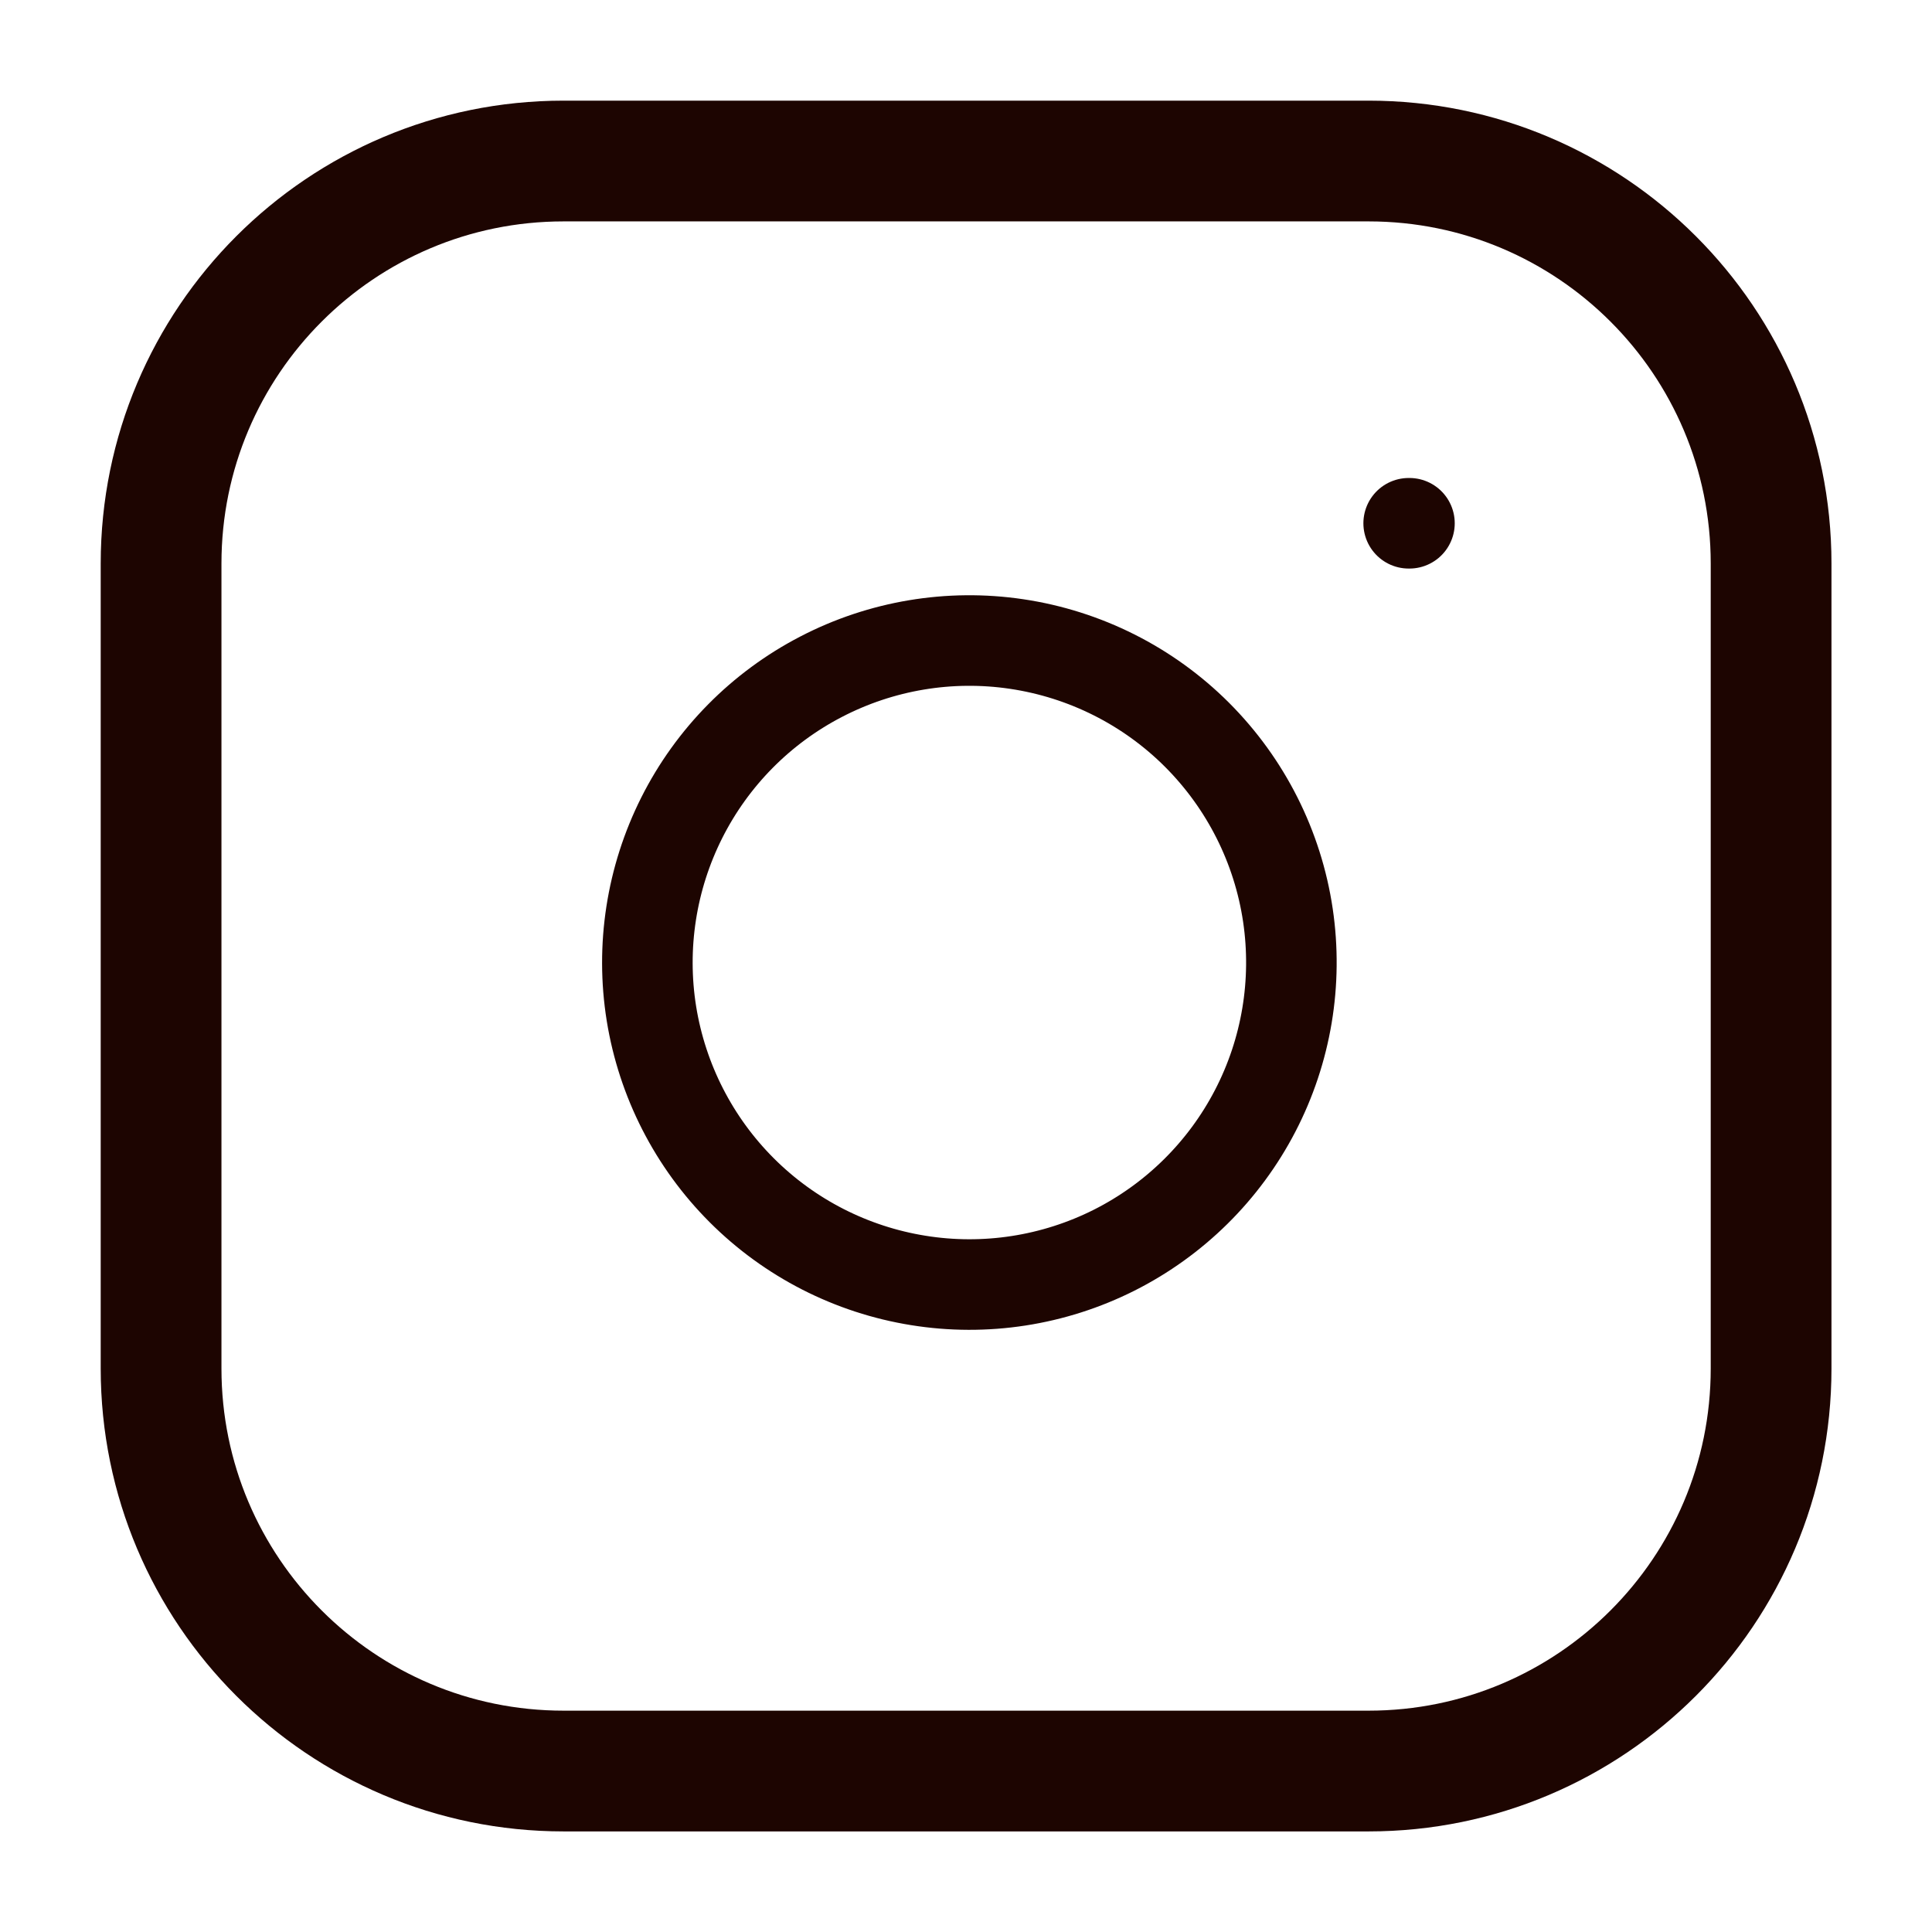
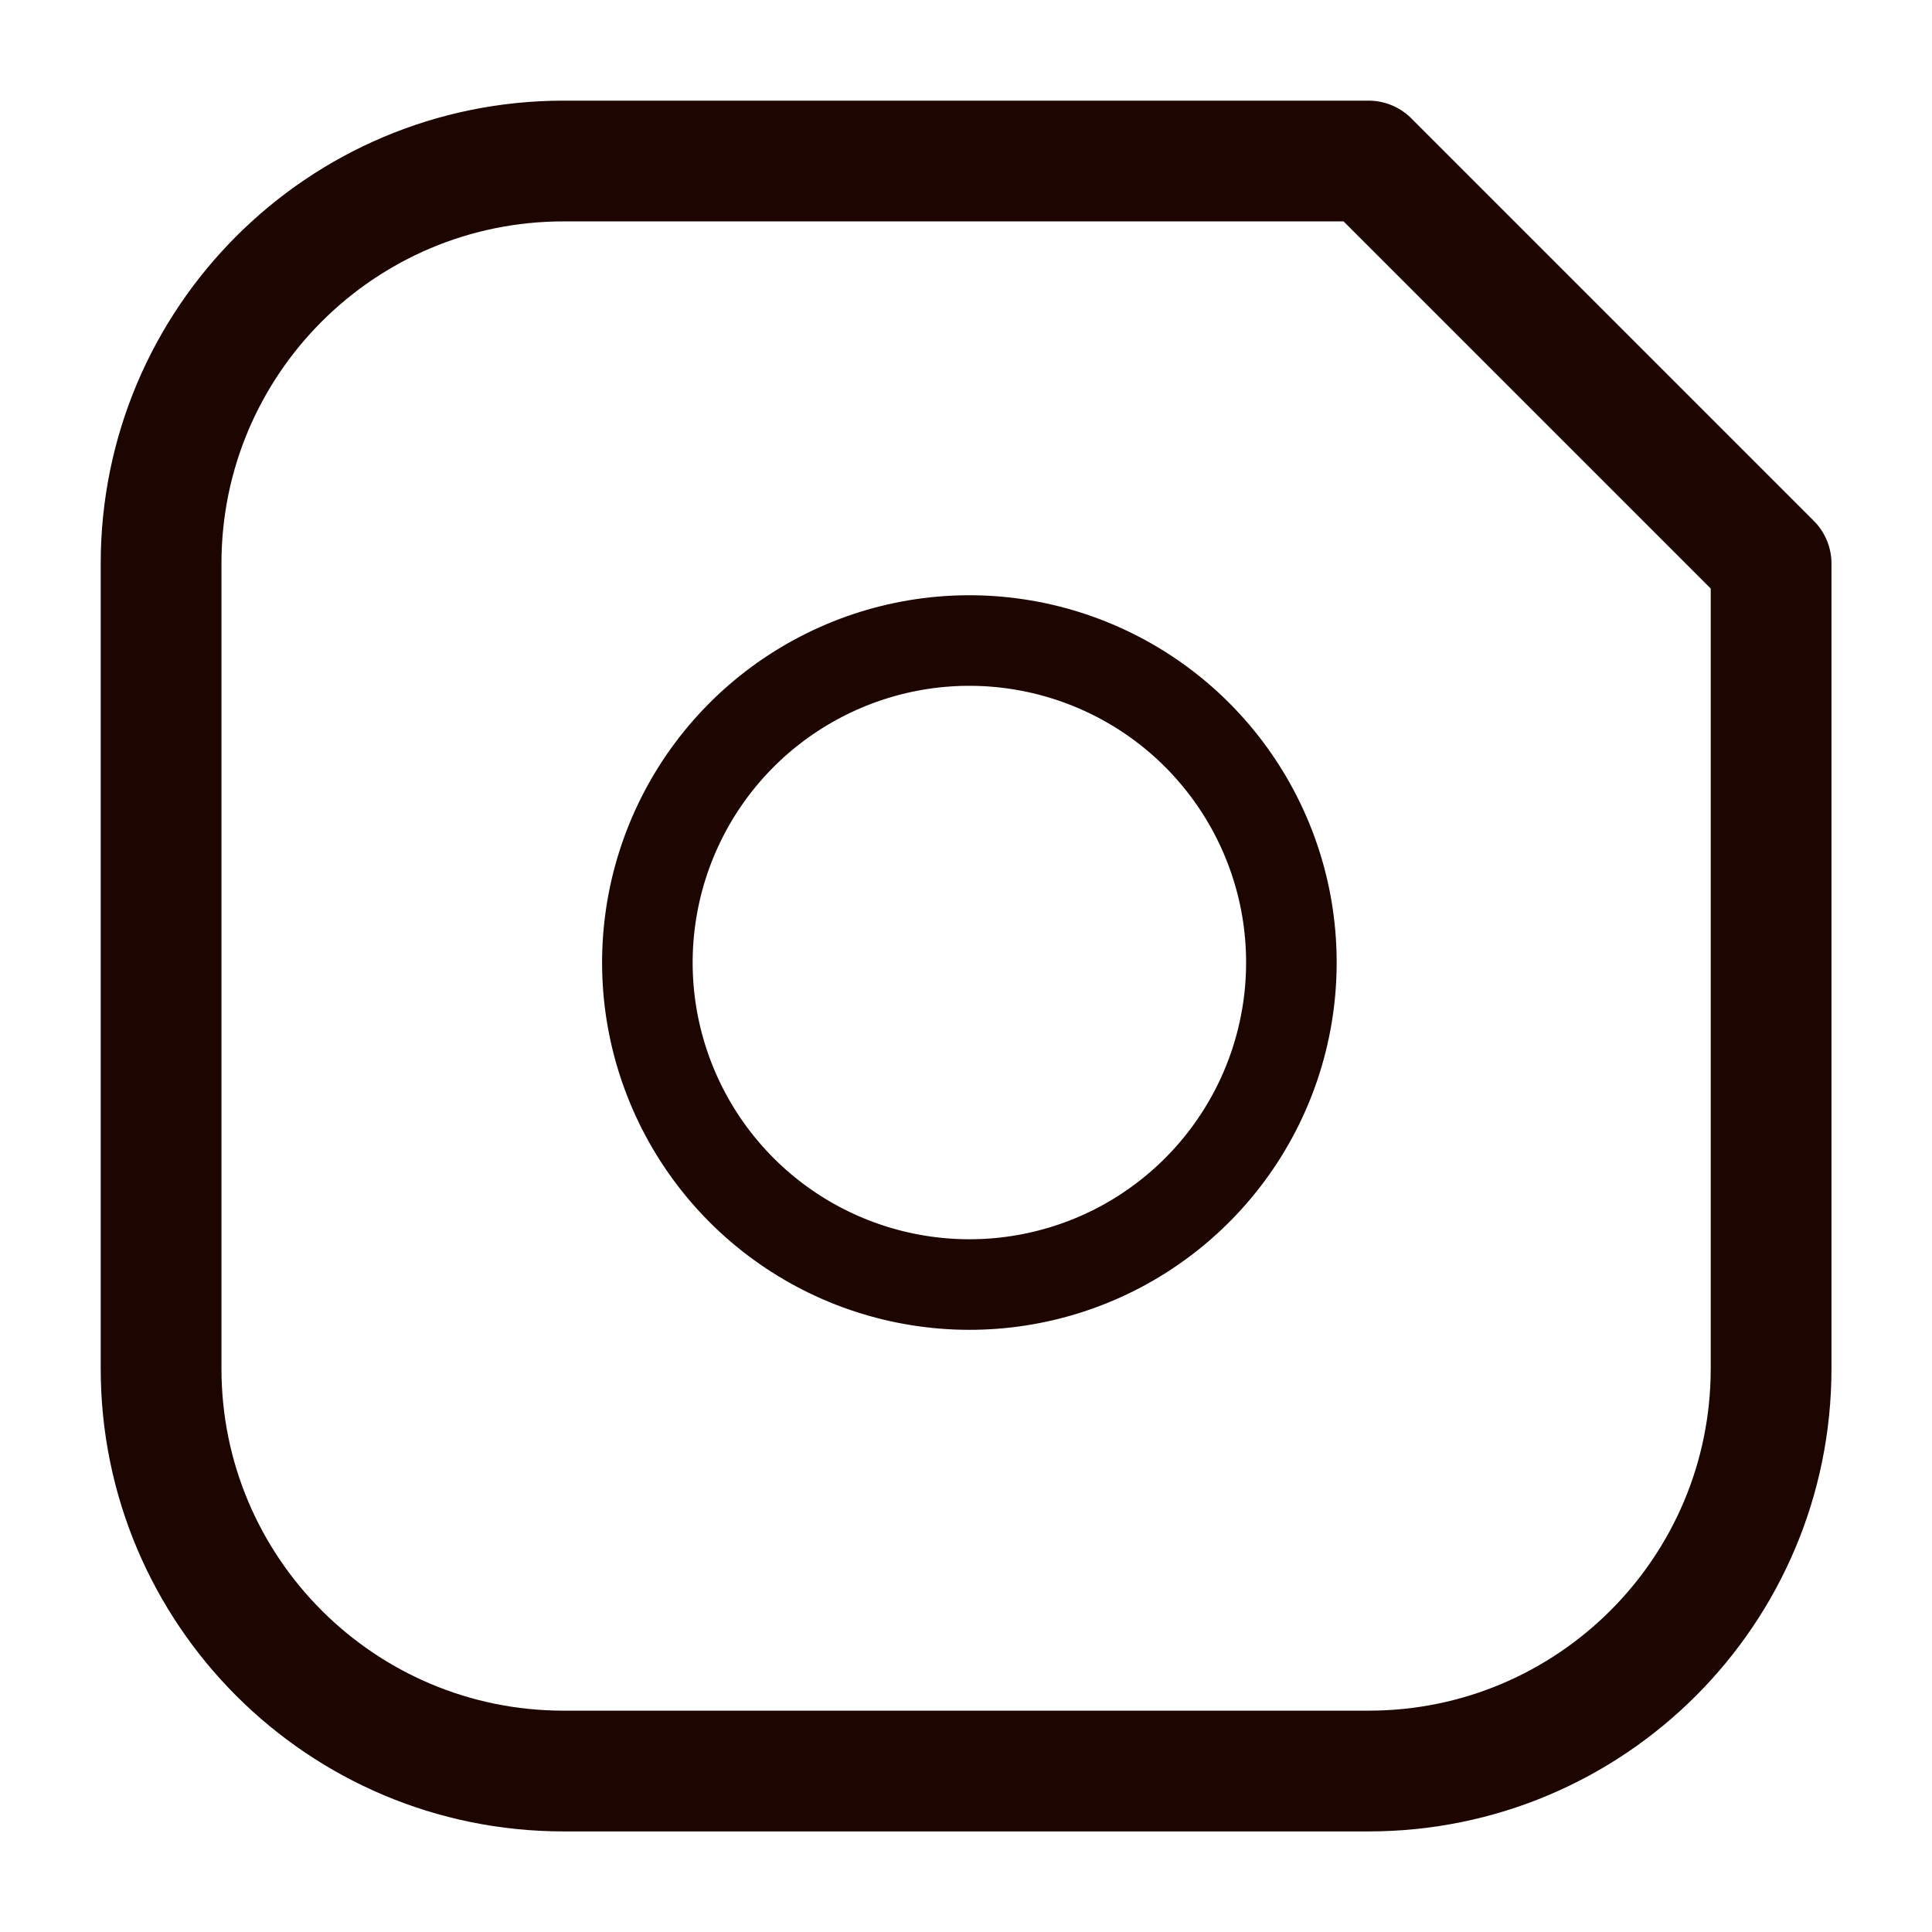
<svg xmlns="http://www.w3.org/2000/svg" width="32" height="32" viewBox="0 0 32 32" fill="none">
-   <path d="M22.668 2.667H9.335C5.653 2.667 2.668 5.652 2.668 9.334V22.667C2.668 26.349 5.653 29.334 9.335 29.334H22.668C26.35 29.334 29.335 26.349 29.335 22.667V9.334C29.335 5.652 26.35 2.667 22.668 2.667Z" stroke="#1D0501" stroke-width="2" stroke-linecap="round" stroke-linejoin="round" />
+   <path d="M22.668 2.667H9.335C5.653 2.667 2.668 5.652 2.668 9.334V22.667C2.668 26.349 5.653 29.334 9.335 29.334H22.668C26.35 29.334 29.335 26.349 29.335 22.667V9.334Z" stroke="#1D0501" stroke-width="2" stroke-linecap="round" stroke-linejoin="round" />
  <path d="M21.332 15.16C21.496 16.27 21.307 17.403 20.79 18.399C20.273 19.395 19.456 20.202 18.454 20.707C17.452 21.211 16.316 21.387 15.209 21.208C14.101 21.03 13.078 20.507 12.285 19.714C11.492 18.921 10.969 17.898 10.79 16.79C10.612 15.682 10.788 14.547 11.292 13.545C11.796 12.543 12.604 11.725 13.6 11.209C14.595 10.692 15.729 10.502 16.838 10.667C17.97 10.835 19.018 11.362 19.827 12.171C20.636 12.981 21.164 14.028 21.332 15.16Z" stroke="#1D0501" stroke-width="1.5" stroke-linecap="round" stroke-linejoin="round" />
-   <path d="M23.332 8.667H23.345" stroke="#1D0501" stroke-width="1.5" stroke-linecap="round" stroke-linejoin="round" />
</svg>